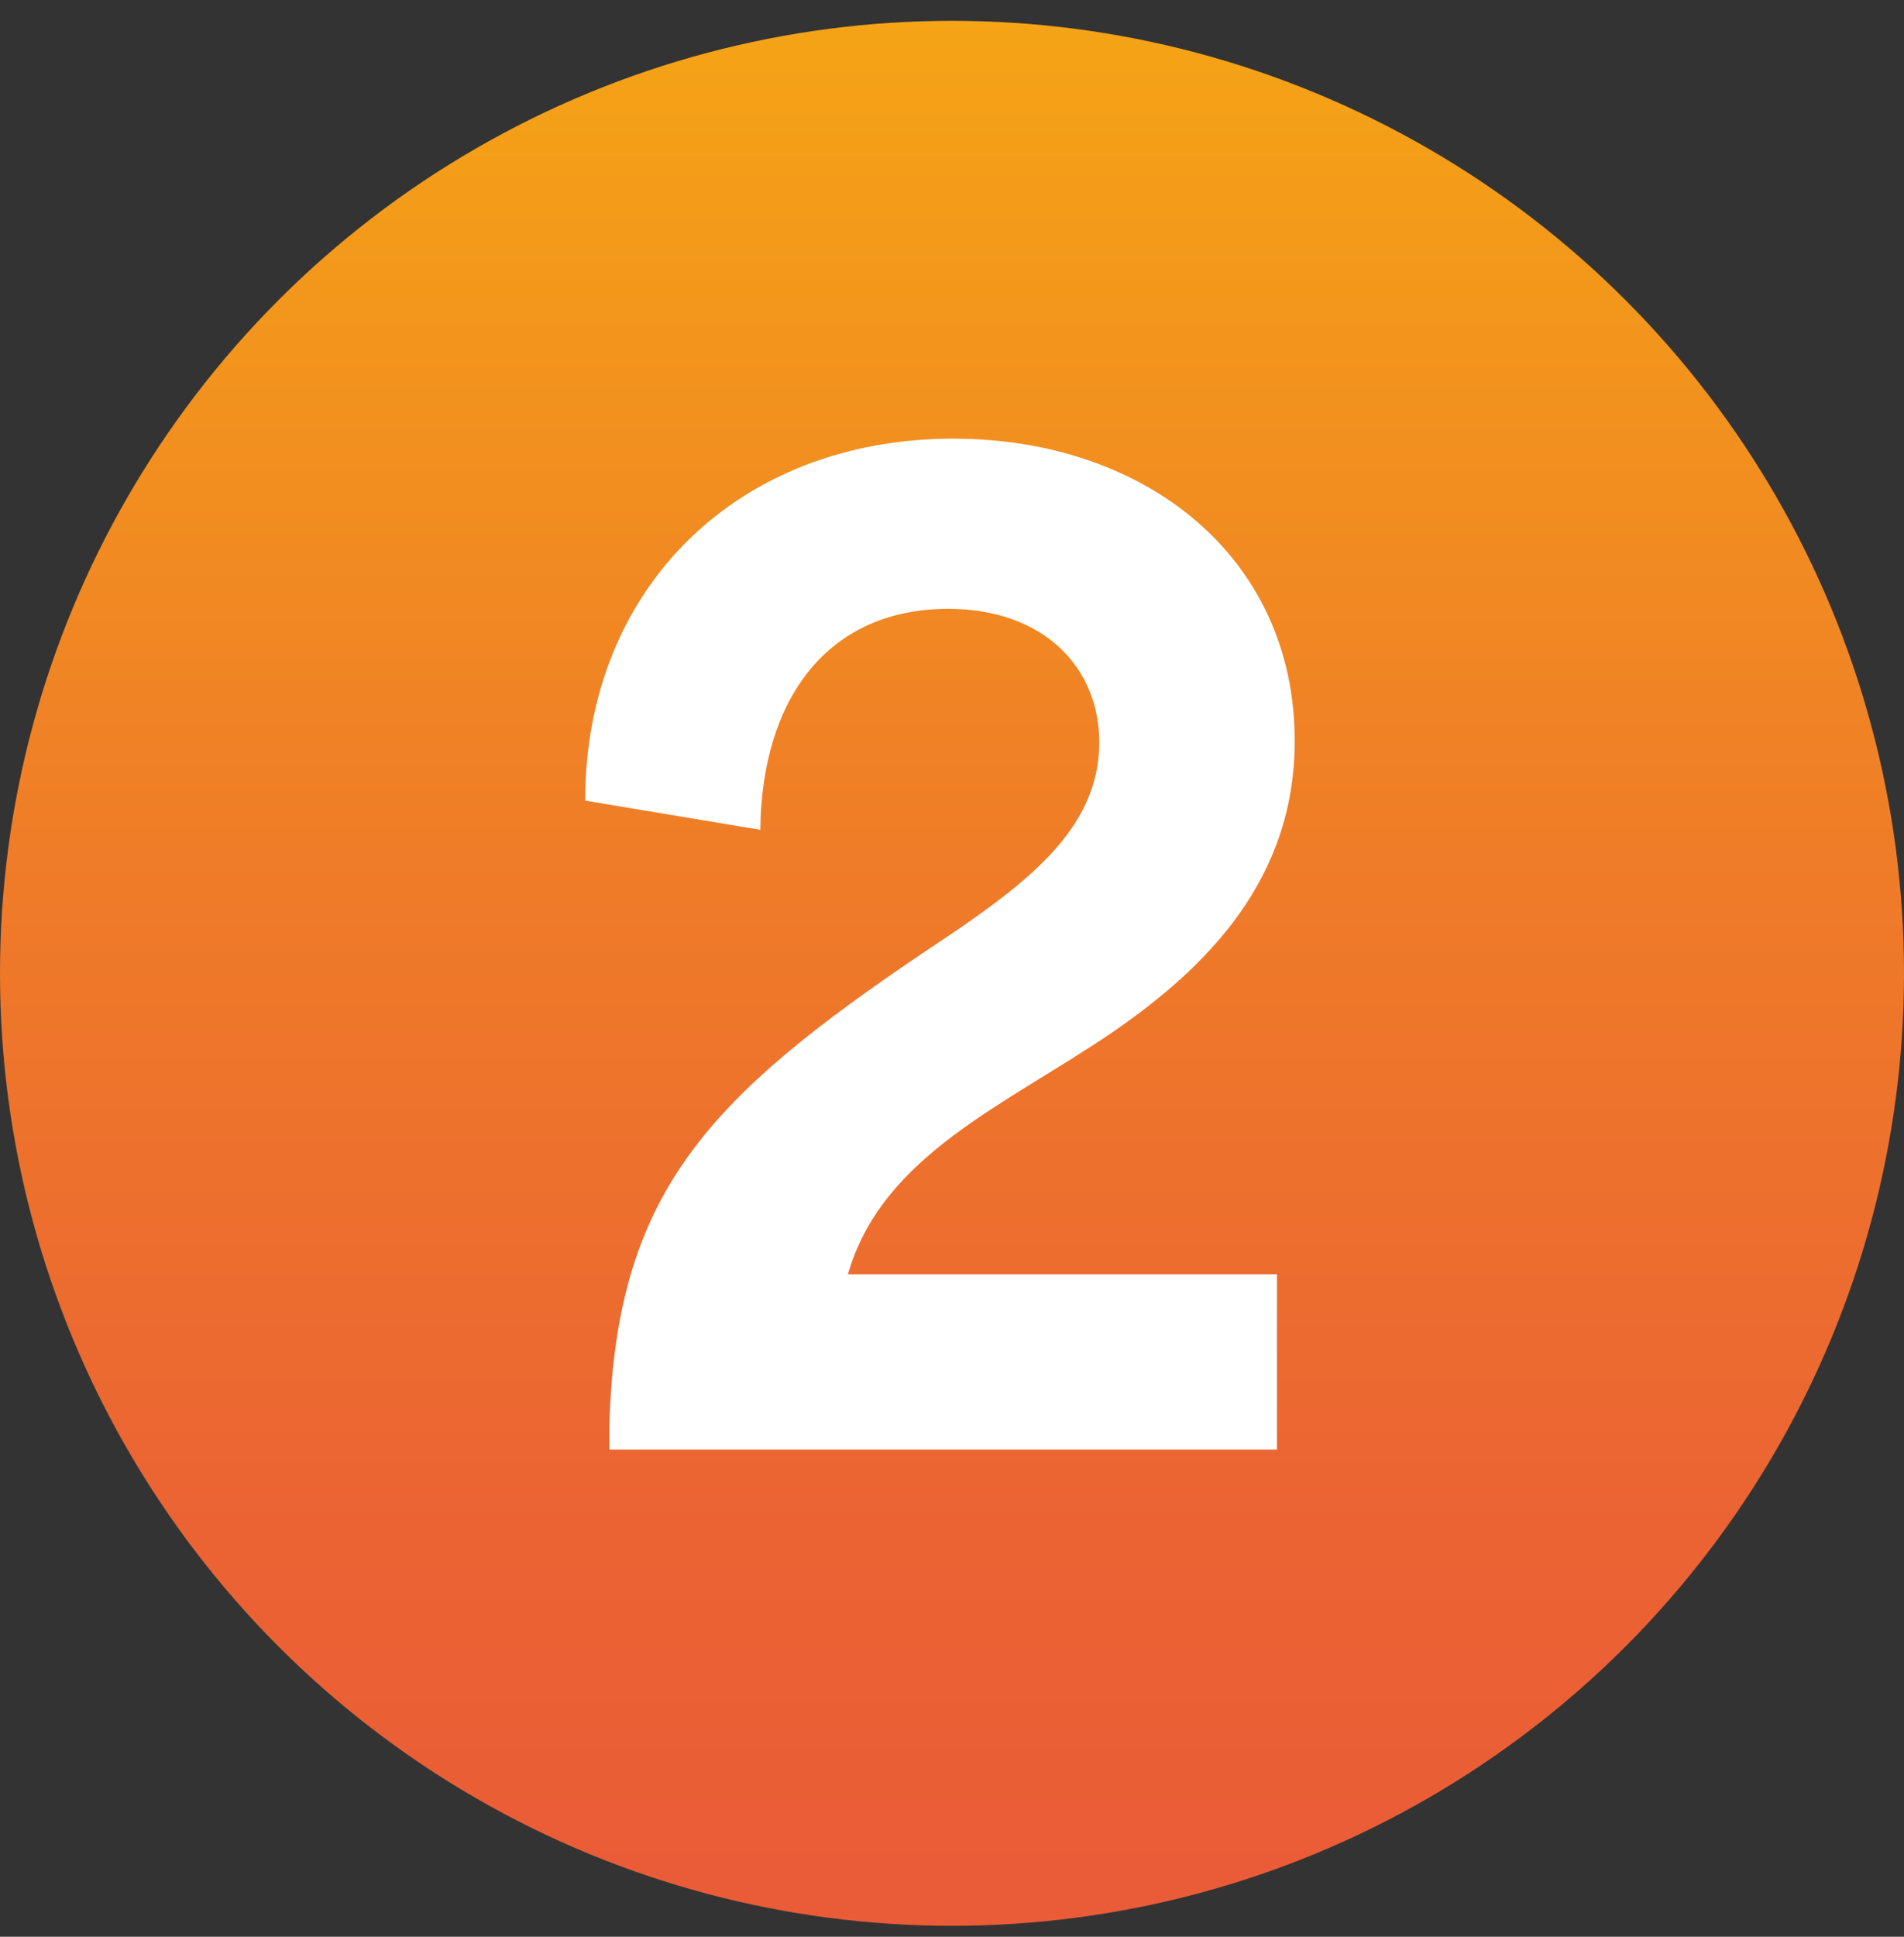
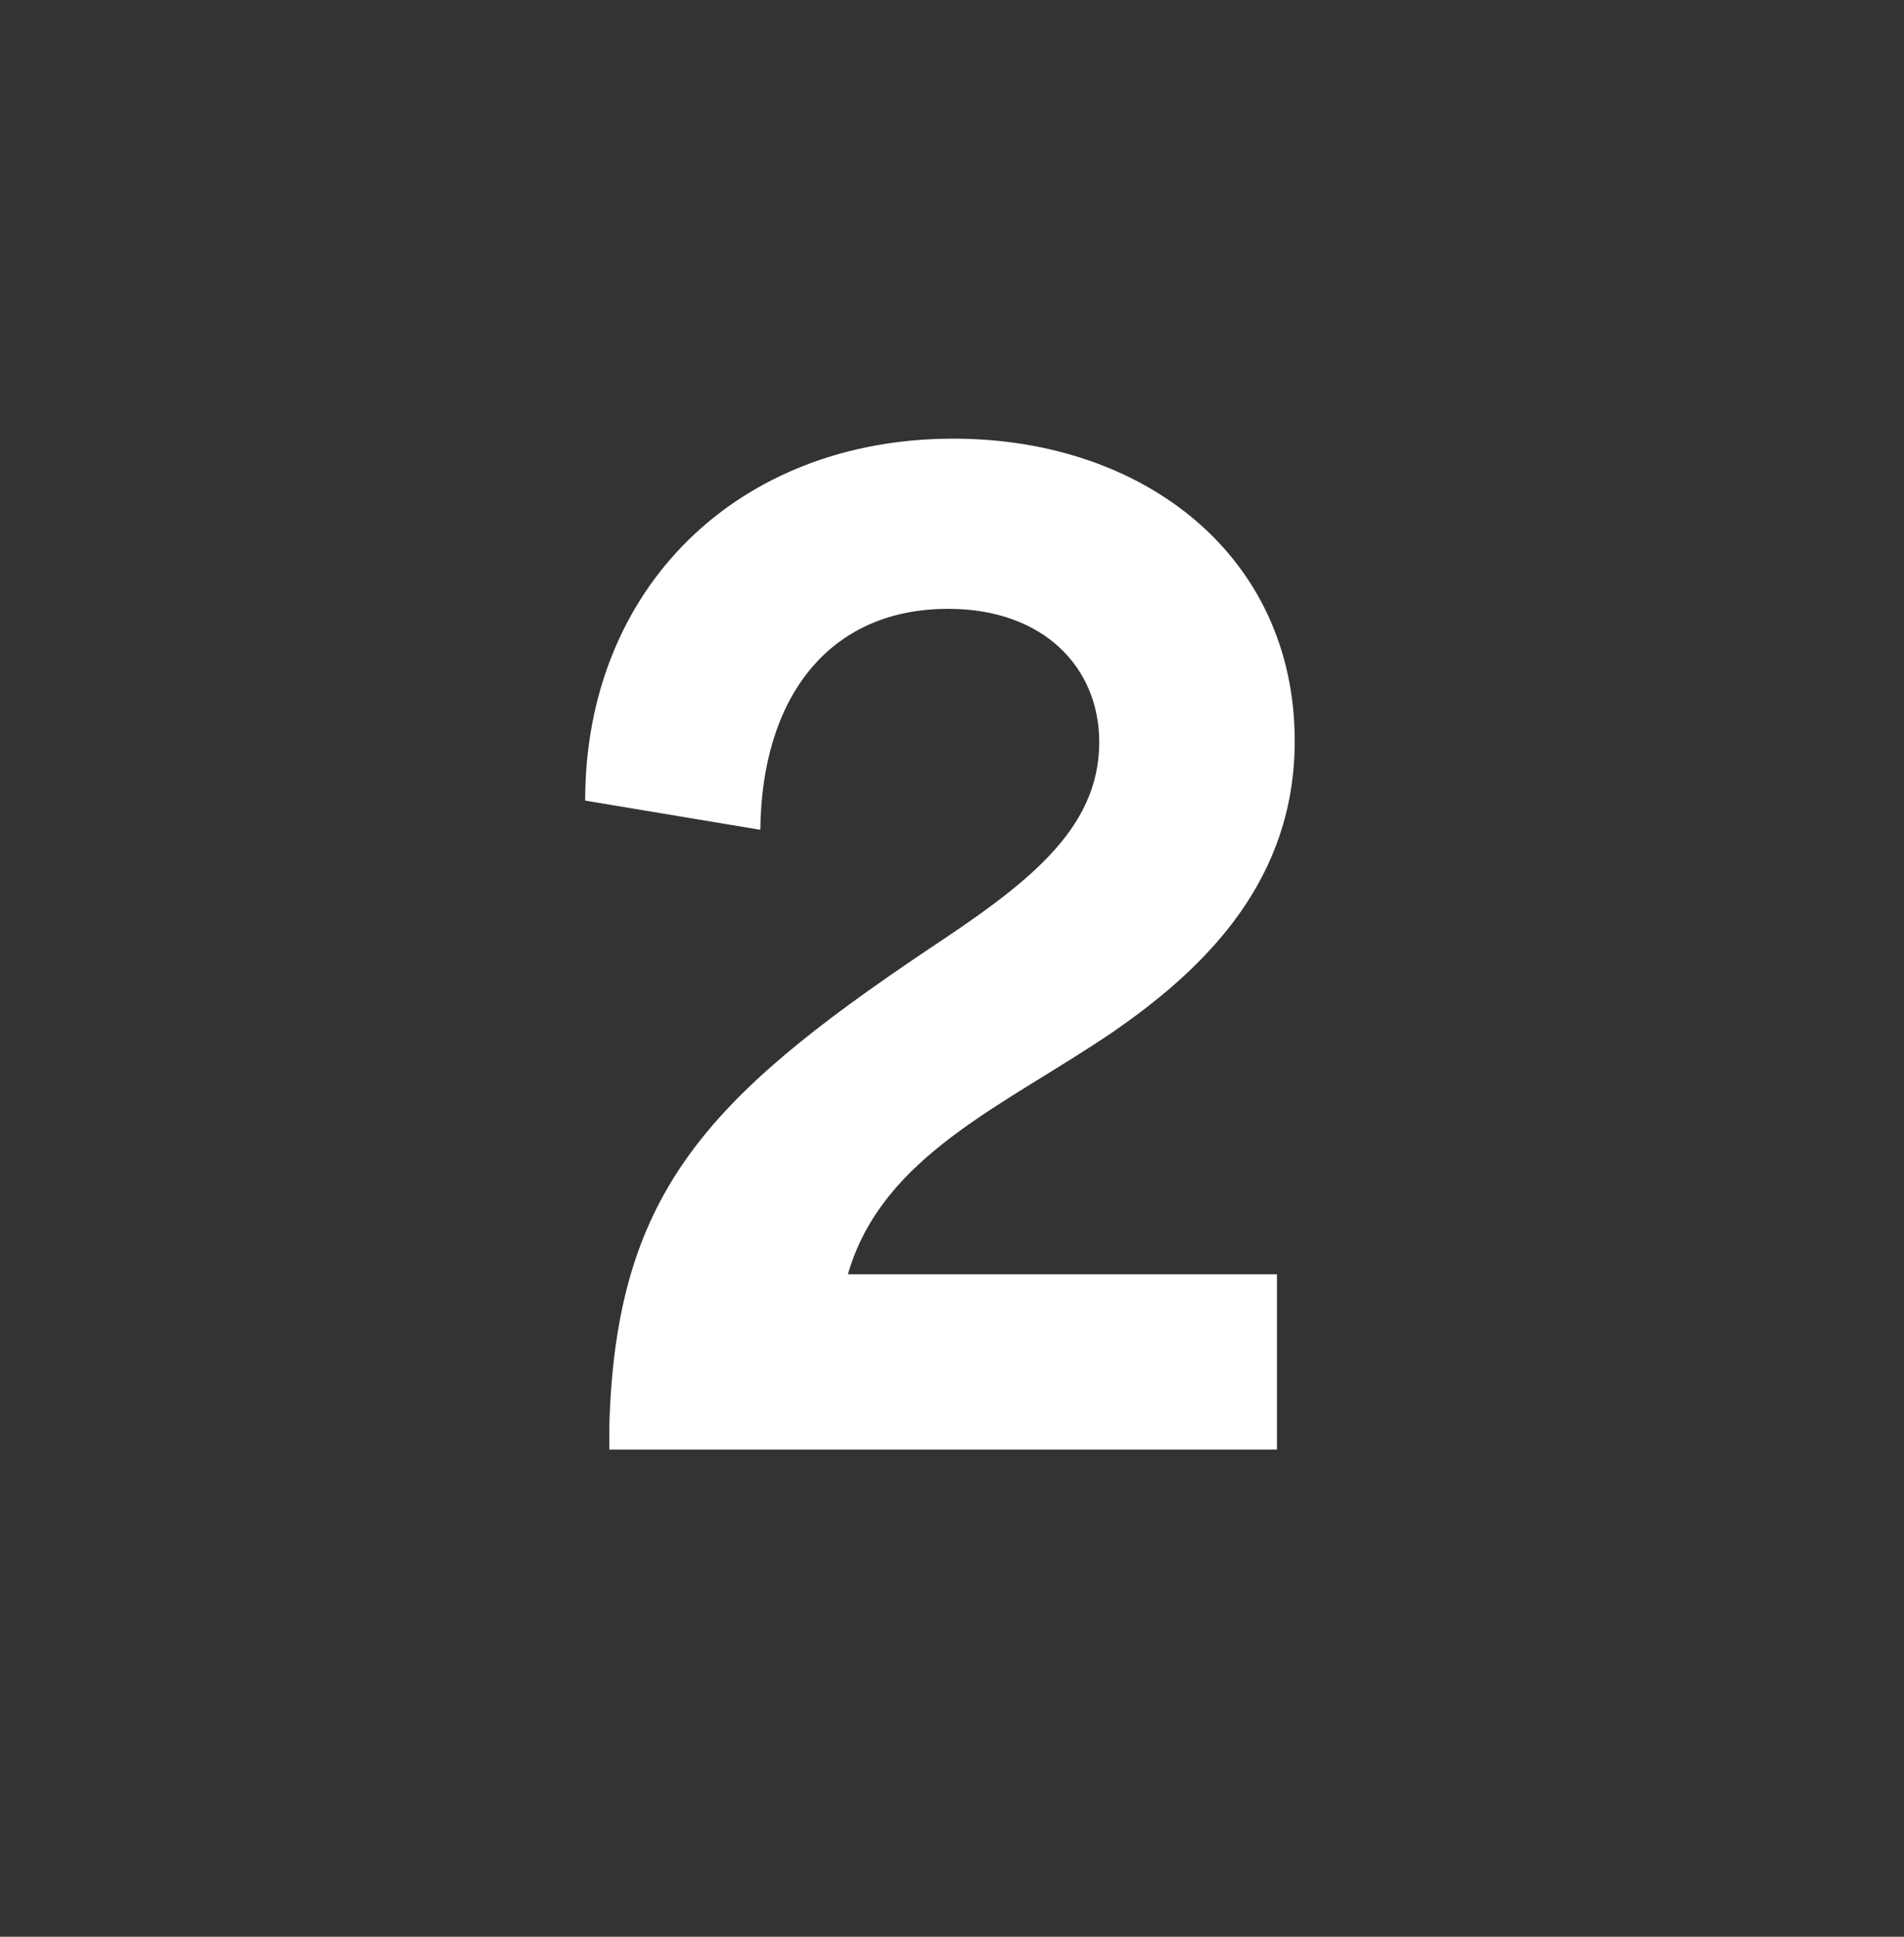
<svg xmlns="http://www.w3.org/2000/svg" width="60" height="61" viewBox="0 0 60 61" fill="none">
  <rect x="0" y="0" width="60" height="61" fill="#333333" stroke="none" />
-   <circle cx="30" cy="30.656" r="30" fill="url(#paint0_linear_43_1015)" />
  <path d="M19.2 44.936C19.4 37.616 22.24 34.616 29.2 29.936C32.28 27.896 34.64 26.176 34.64 23.376C34.64 21.016 32.88 19.176 29.88 19.176C26.08 19.176 24 22.016 23.96 26.136L18.44 25.216C18.44 18.536 23.24 13.816 30.04 13.816C36.08 13.816 40.8 17.536 40.8 23.336C40.8 27.696 38.04 30.456 35.08 32.496C31.68 34.816 27.8 36.376 26.72 40.136H40.24V45.656H19.2V44.936Z" fill="white" />
  <defs>
    <linearGradient id="paint0_linear_43_1015" x1="30.006" y1="60.652" x2="30.006" y2="0.648" gradientUnits="userSpaceOnUse">
      <stop stop-color="#EA5B38" />
      <stop offset="0.21" stop-color="#EB6333" />
      <stop offset="0.56" stop-color="#EF7C28" />
      <stop offset="0.99" stop-color="#F5A316" />
      <stop offset="1" stop-color="#F6A416" />
    </linearGradient>
  </defs>
</svg>